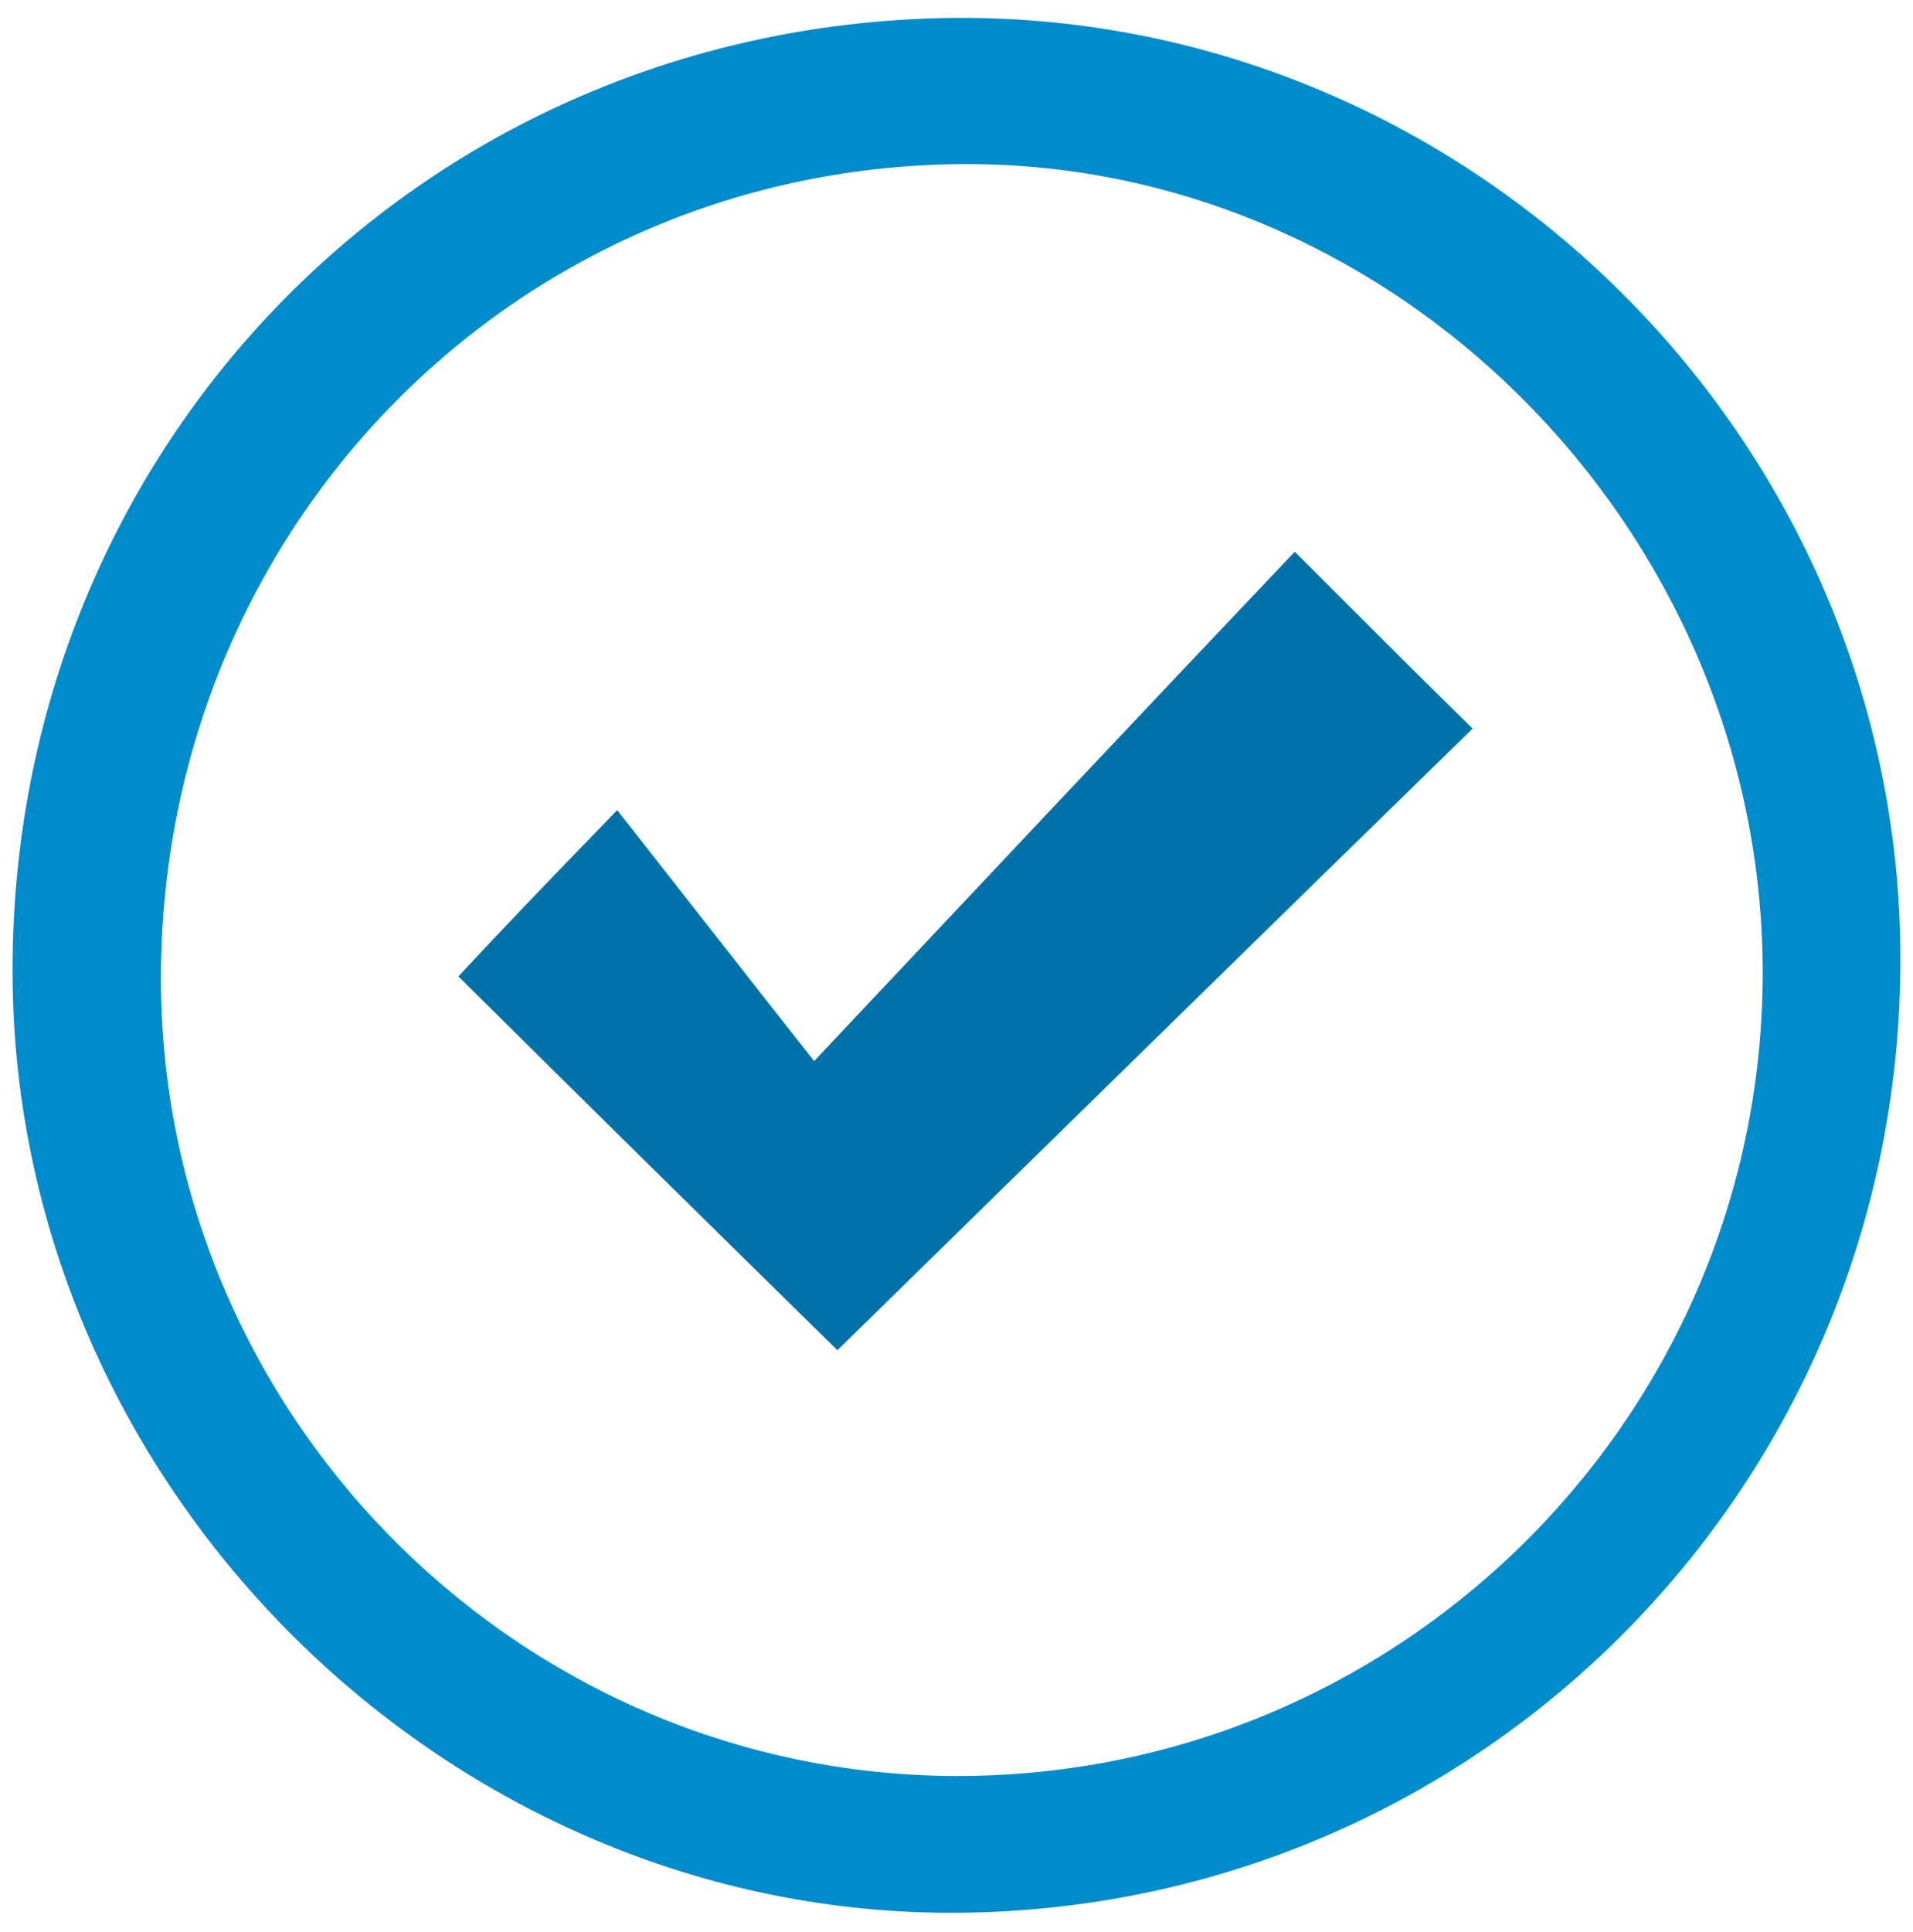
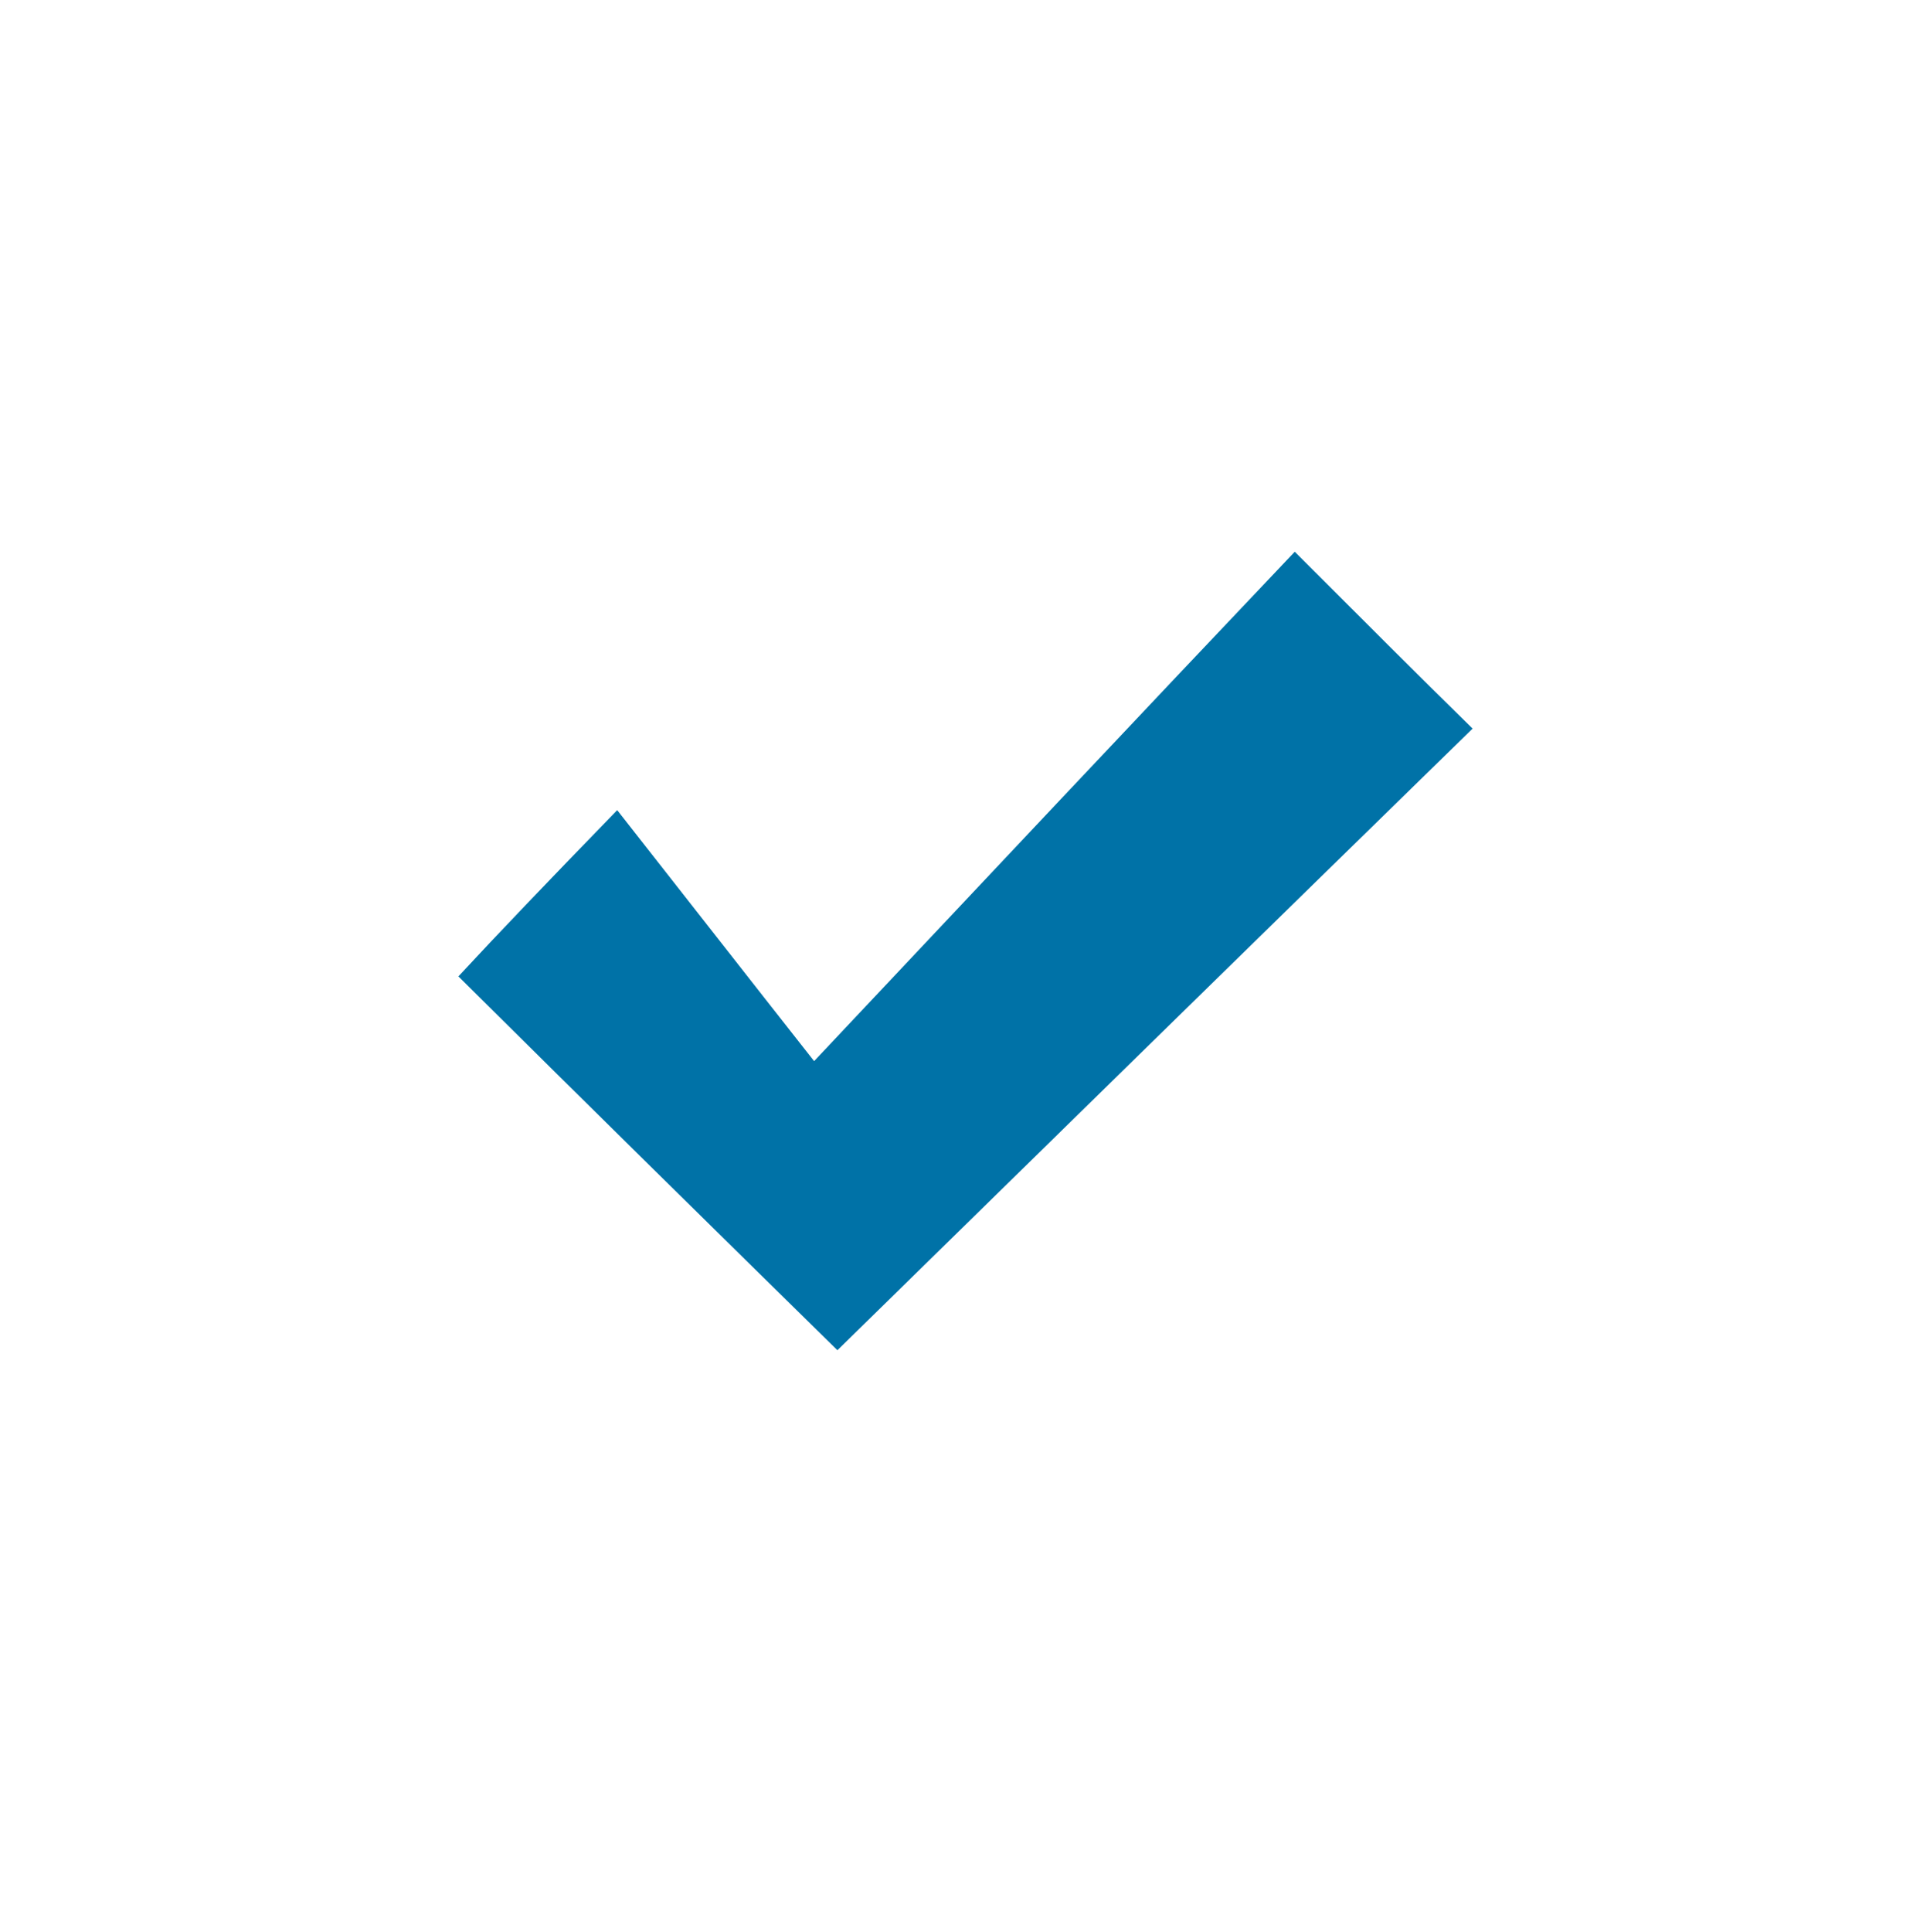
<svg xmlns="http://www.w3.org/2000/svg" version="1.1" id="Layer_1" x="0px" y="0px" viewBox="0 0 18.07 18.24" style="enable-background:new 0 0 18.07 18.24;" xml:space="preserve">
  <style type="text/css">
	.st0{fill:#008BCB;}
	.st1{fill:#0072A7;}
</style>
  <g>
-     <path class="st0" d="M8.94,0.17c4.86-0.08,8.94,3.88,9.01,8.76c0.07,4.96-3.83,9.02-8.77,9.13c-4.83,0.11-8.97-3.89-9.06-8.73   C0.03,4.3,3.92,0.26,8.94,0.17z M9.12,16.77c4.18-0.04,7.56-3.46,7.53-7.64c-0.03-4.17-3.51-7.64-7.62-7.58   C4.8,1.61,1.48,5.05,1.52,9.32C1.57,13.46,4.99,16.81,9.12,16.77z" />
    <path class="st1" d="M5.83,7.65c0.66,0.84,1.23,1.57,1.86,2.37c1.62-1.72,3.04-3.23,4.54-4.81c0.69,0.69,1.18,1.18,1.68,1.67   c-2.07,2.02-4.07,3.98-6,5.87c-1.13-1.11-2.31-2.27-3.58-3.53C4.71,8.81,5.16,8.34,5.83,7.65z" />
  </g>
</svg>